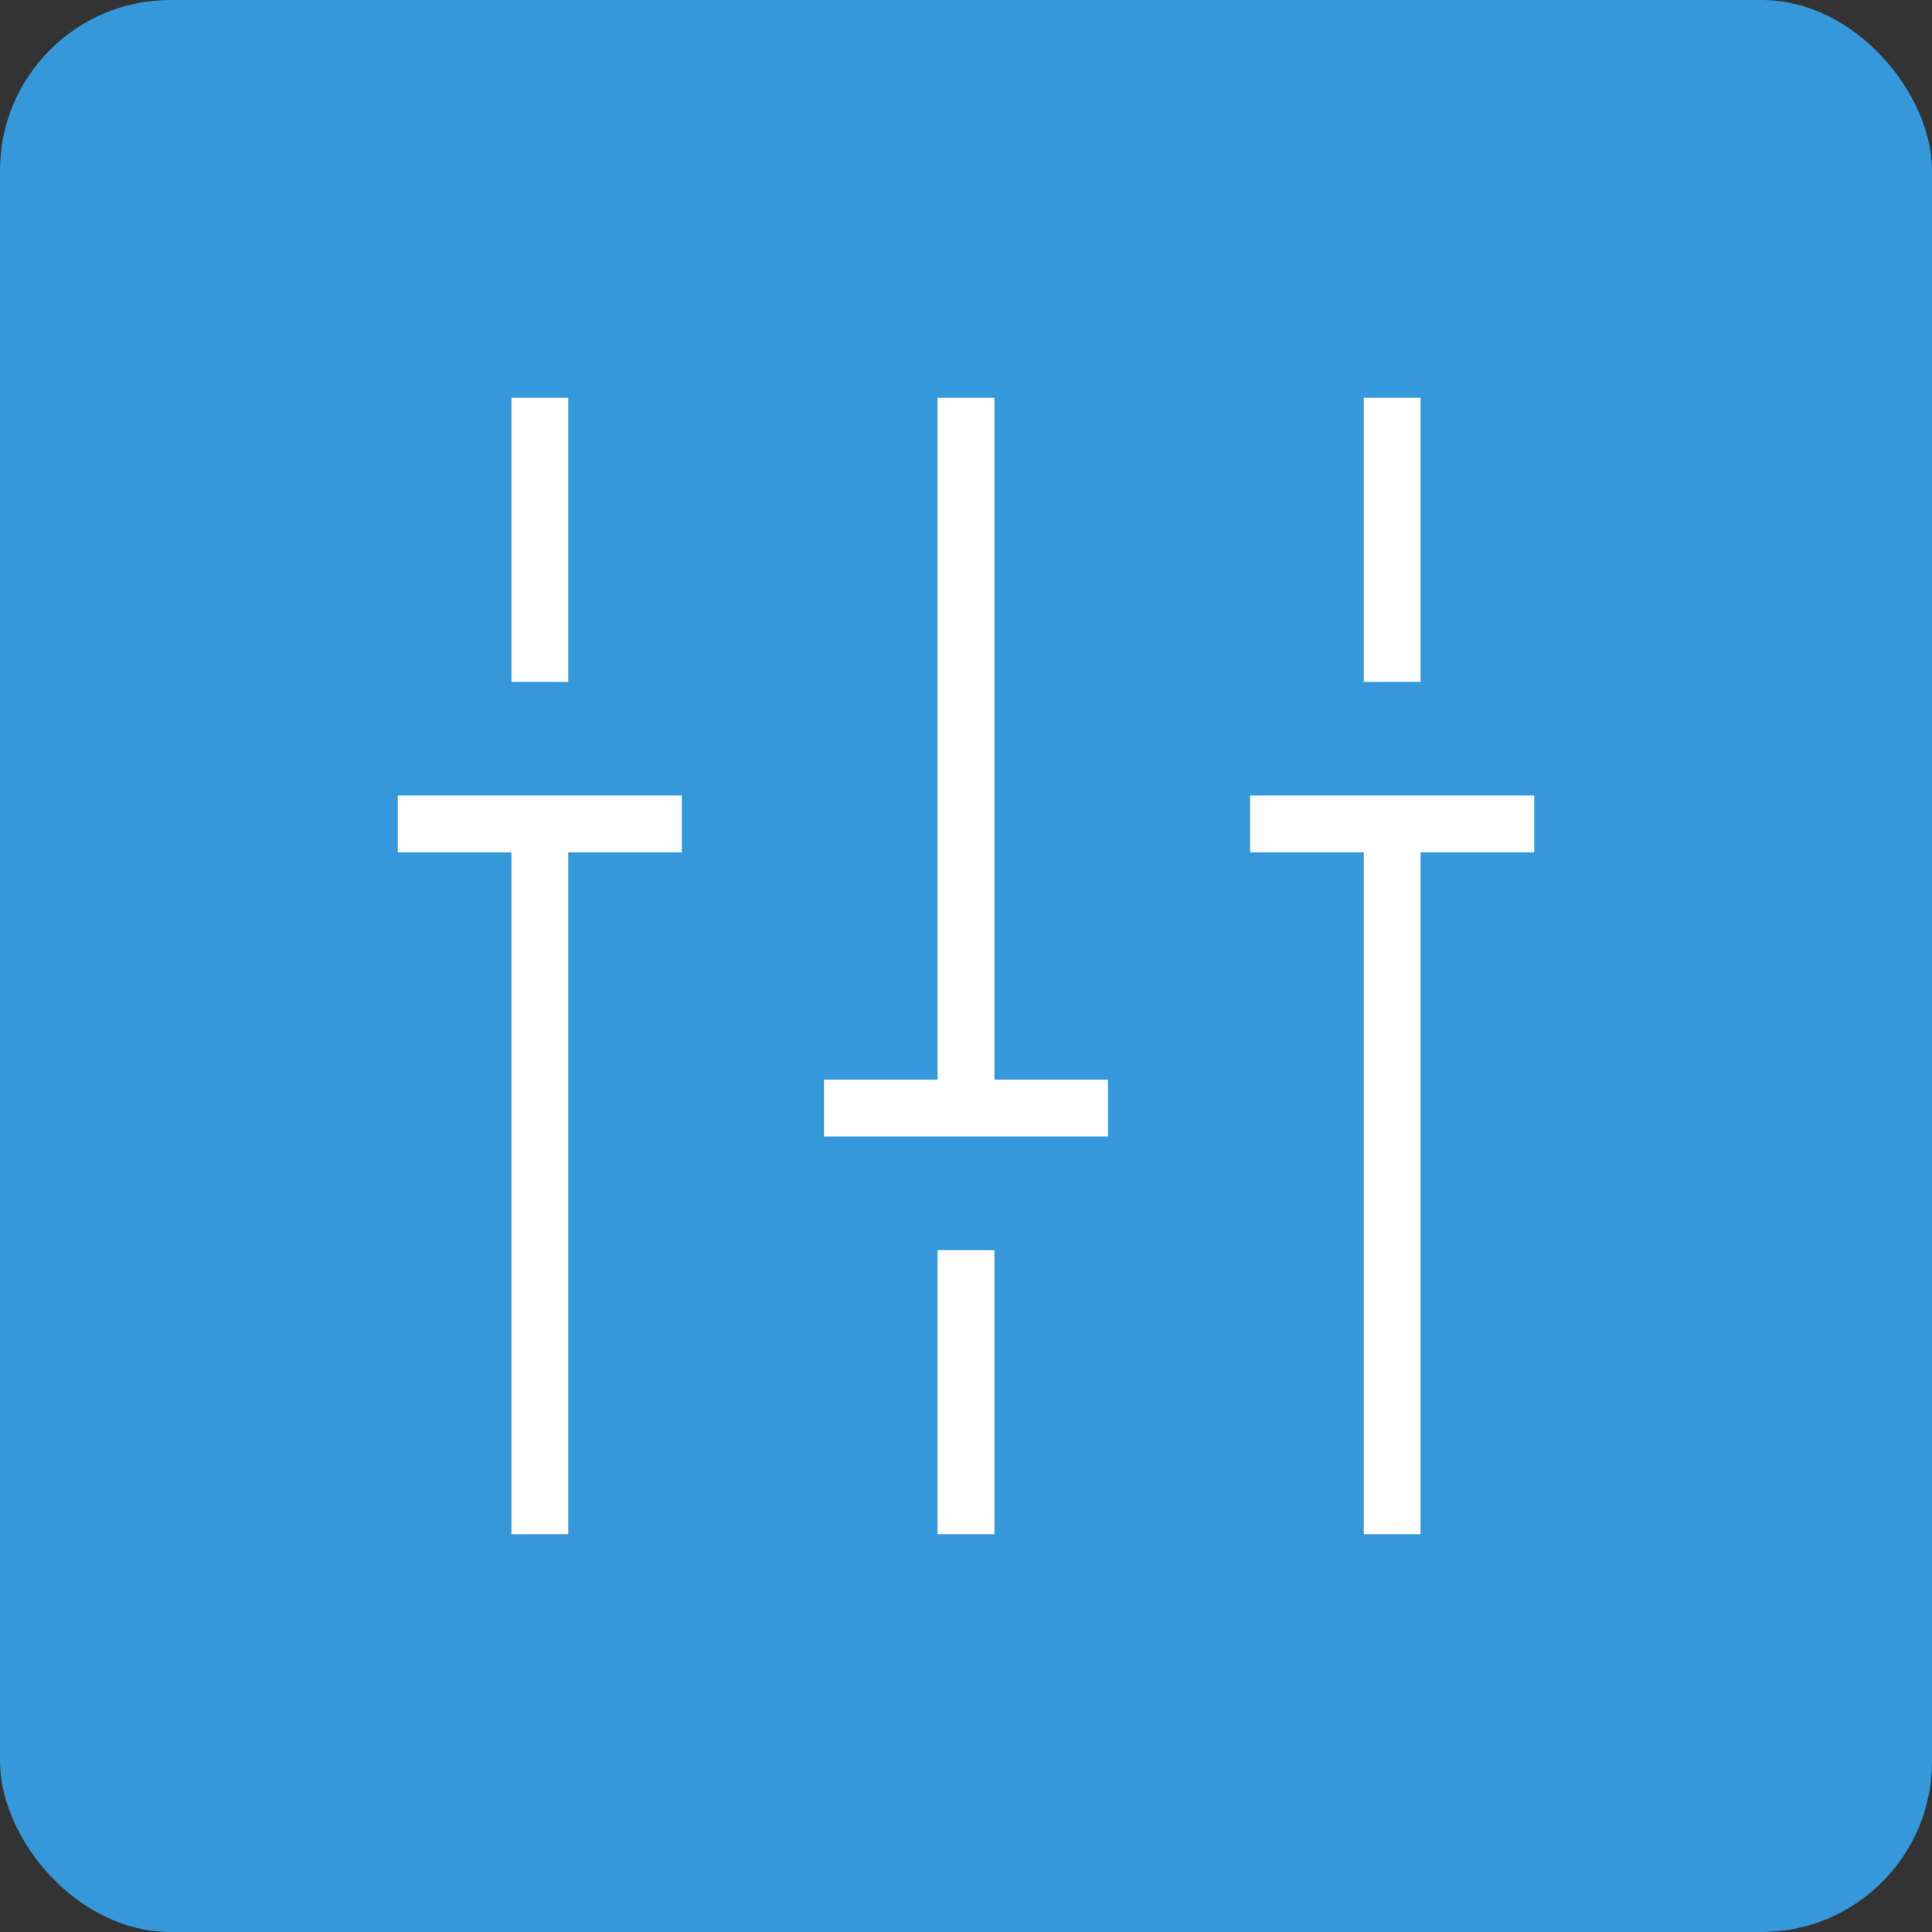
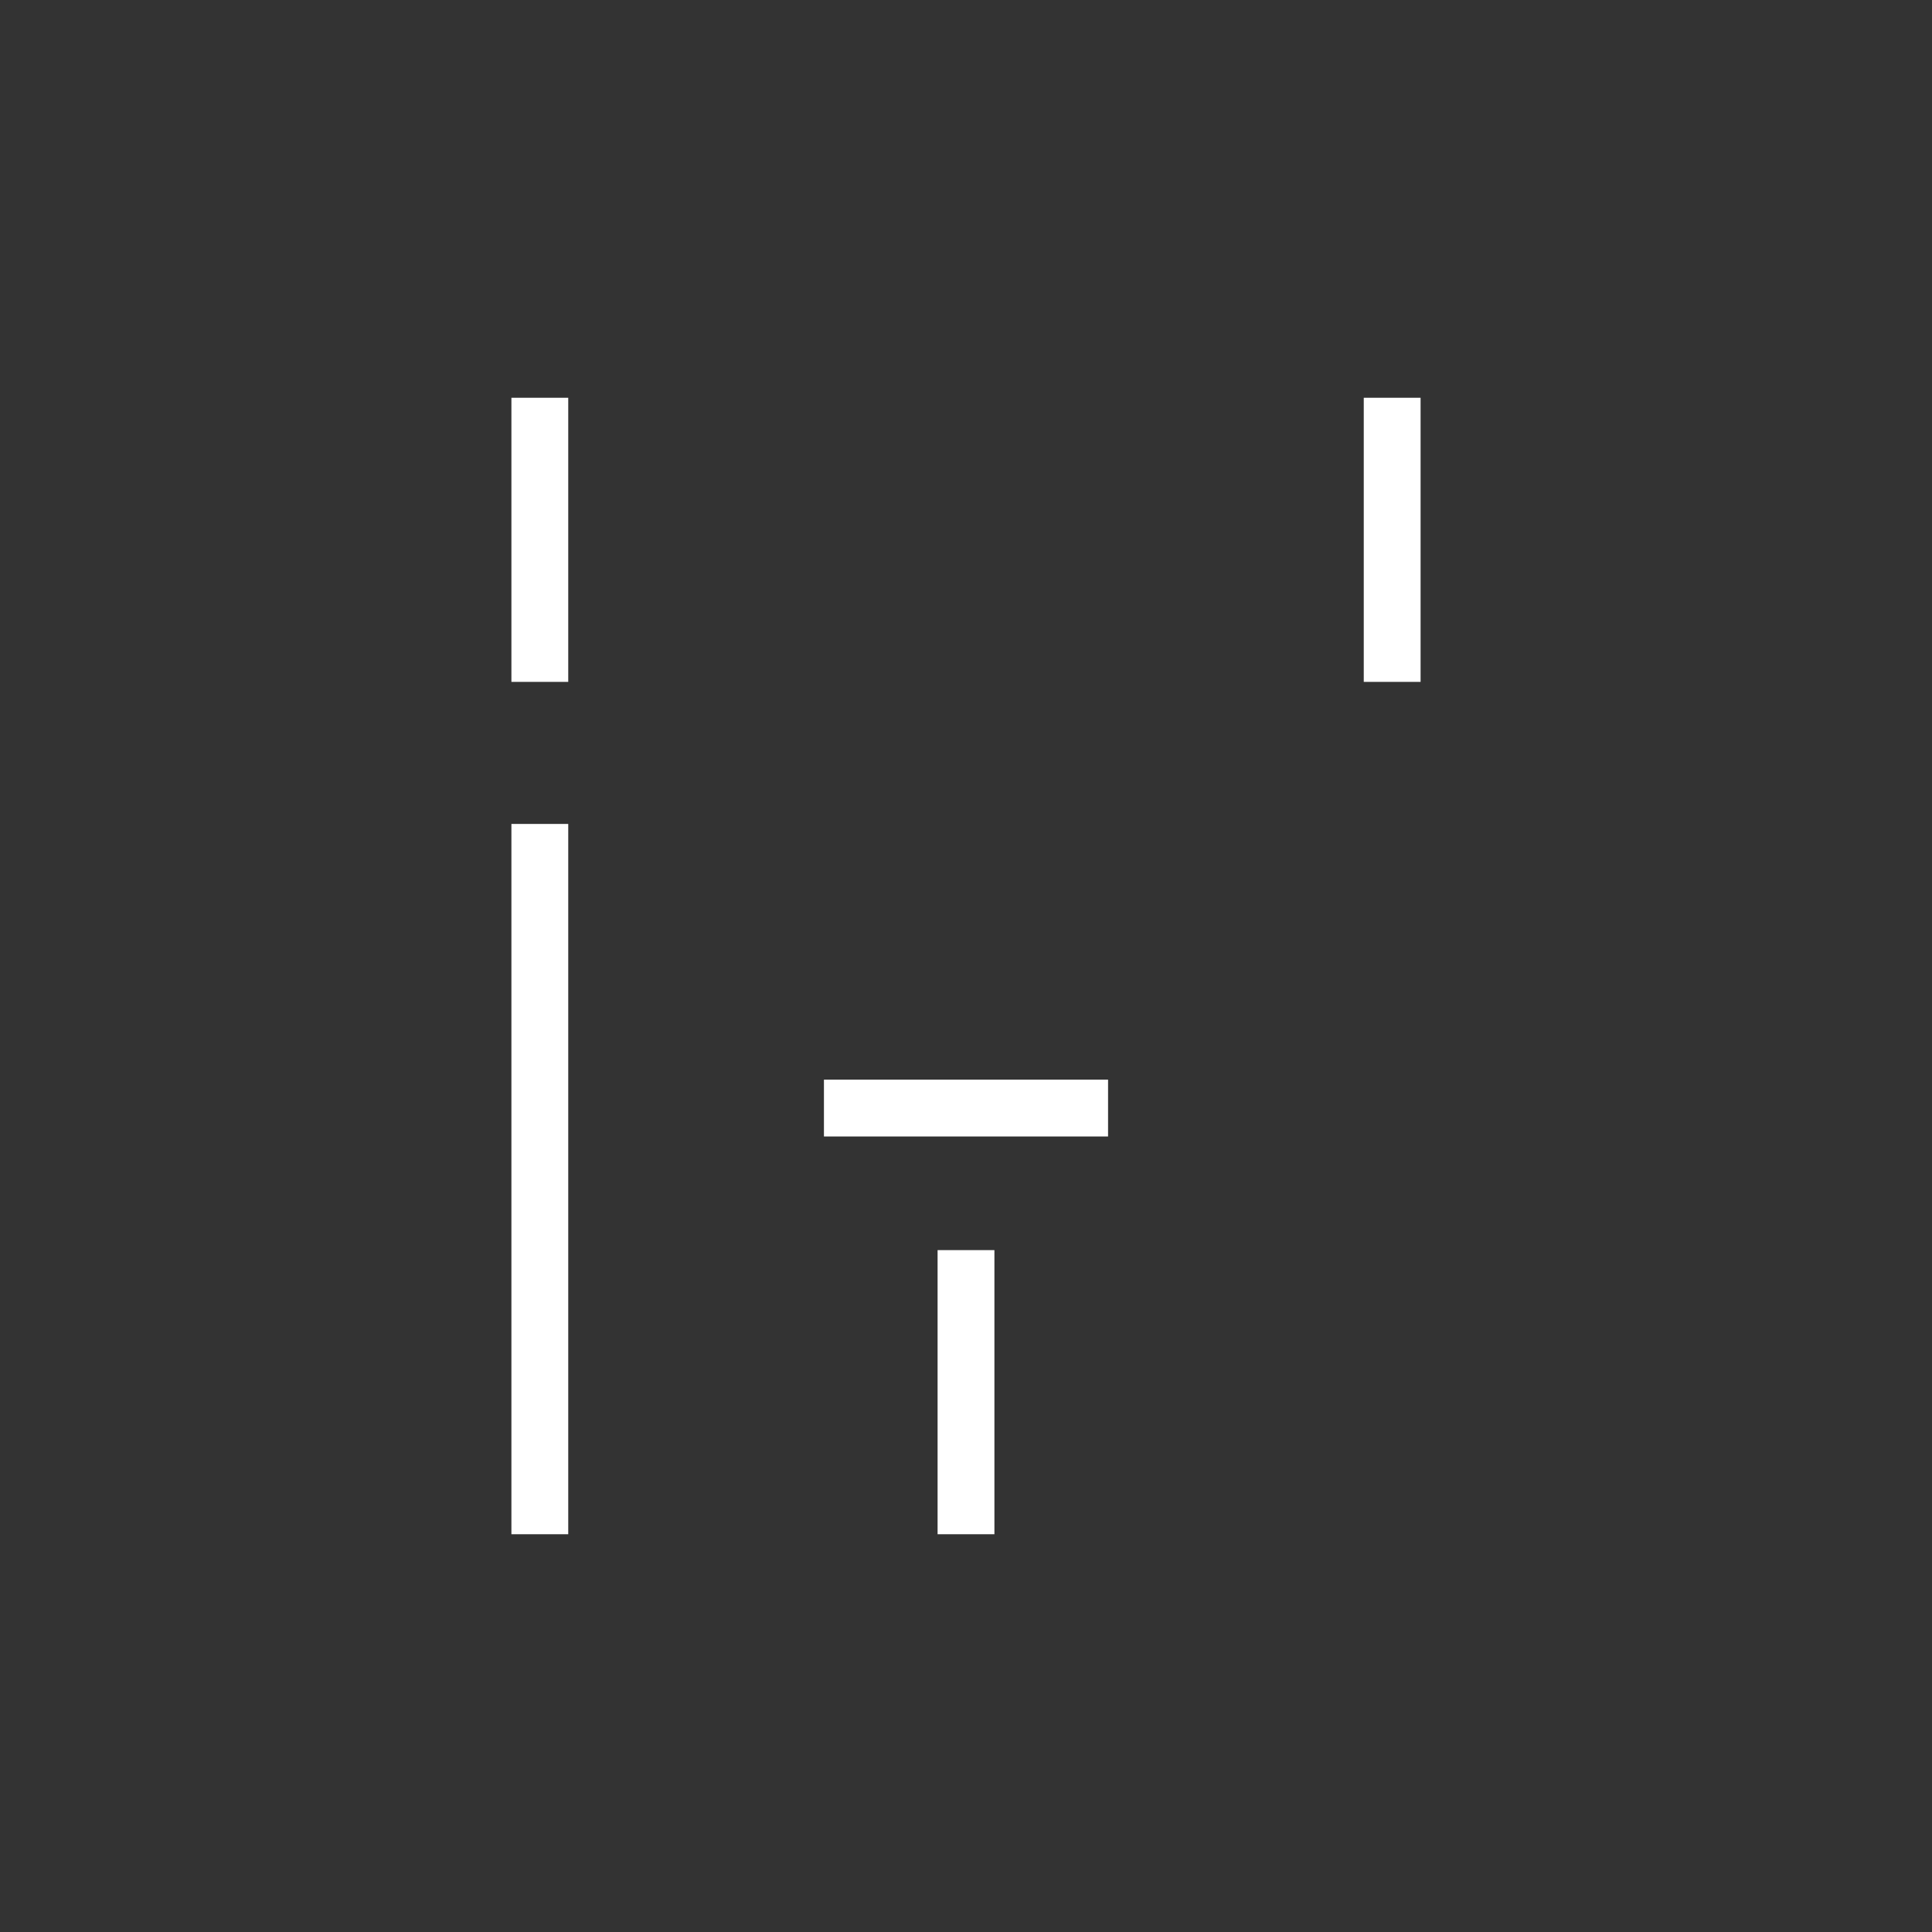
<svg xmlns="http://www.w3.org/2000/svg" width="34" height="34" viewBox="0 0 34 34" fill="none">
  <rect x="0" y="0" width="34" height="34" fill="#333333" stroke="none" />
-   <rect width="34" height="34" rx="3" fill="#3498DB" />
  <path d="M9.5 7V12" stroke="white" />
  <path d="M9.5 14.5V27" stroke="white" />
-   <path d="M24.5 14.5V27" stroke="white" />
-   <path d="M17 19.5V7" stroke="white" />
  <path d="M24.5 7V12" stroke="white" />
  <path d="M17 27L17 22" stroke="white" />
  <path d="M14.5 19.5L19.5 19.5" stroke="white" />
-   <path d="M22 14.5L27 14.5" stroke="white" />
-   <path d="M7 14.5L12 14.5" stroke="white" />
</svg>